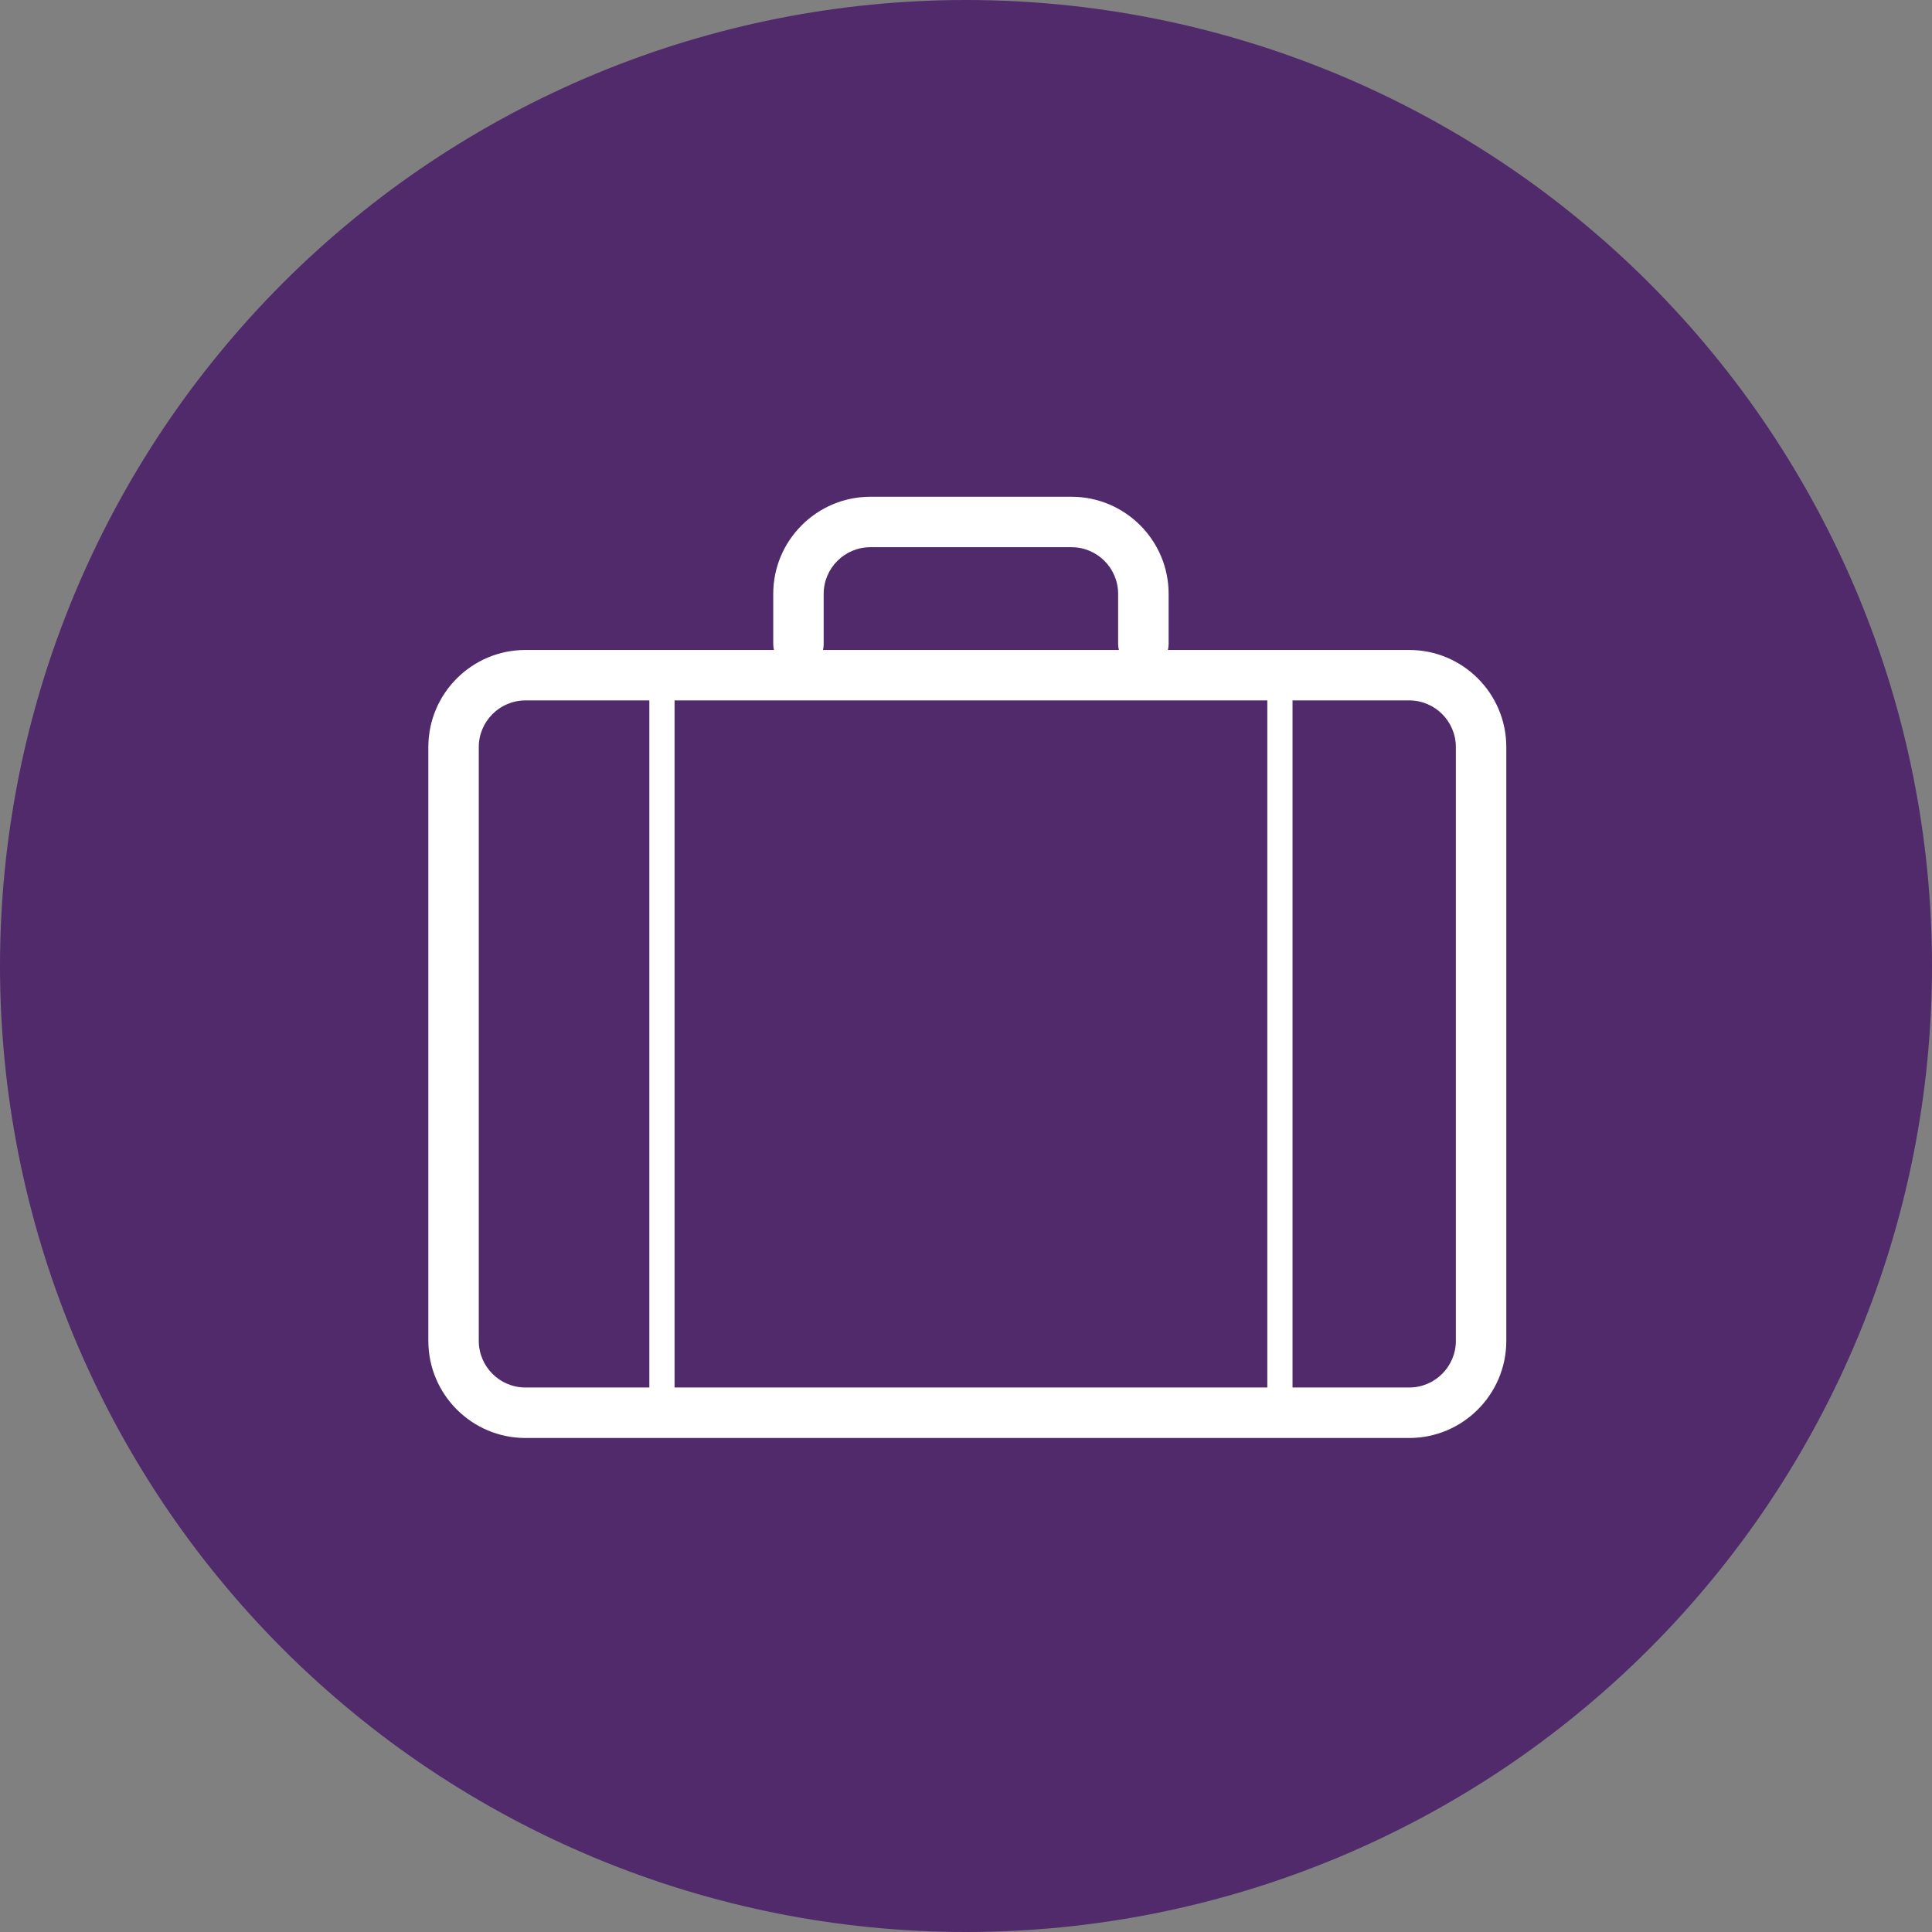
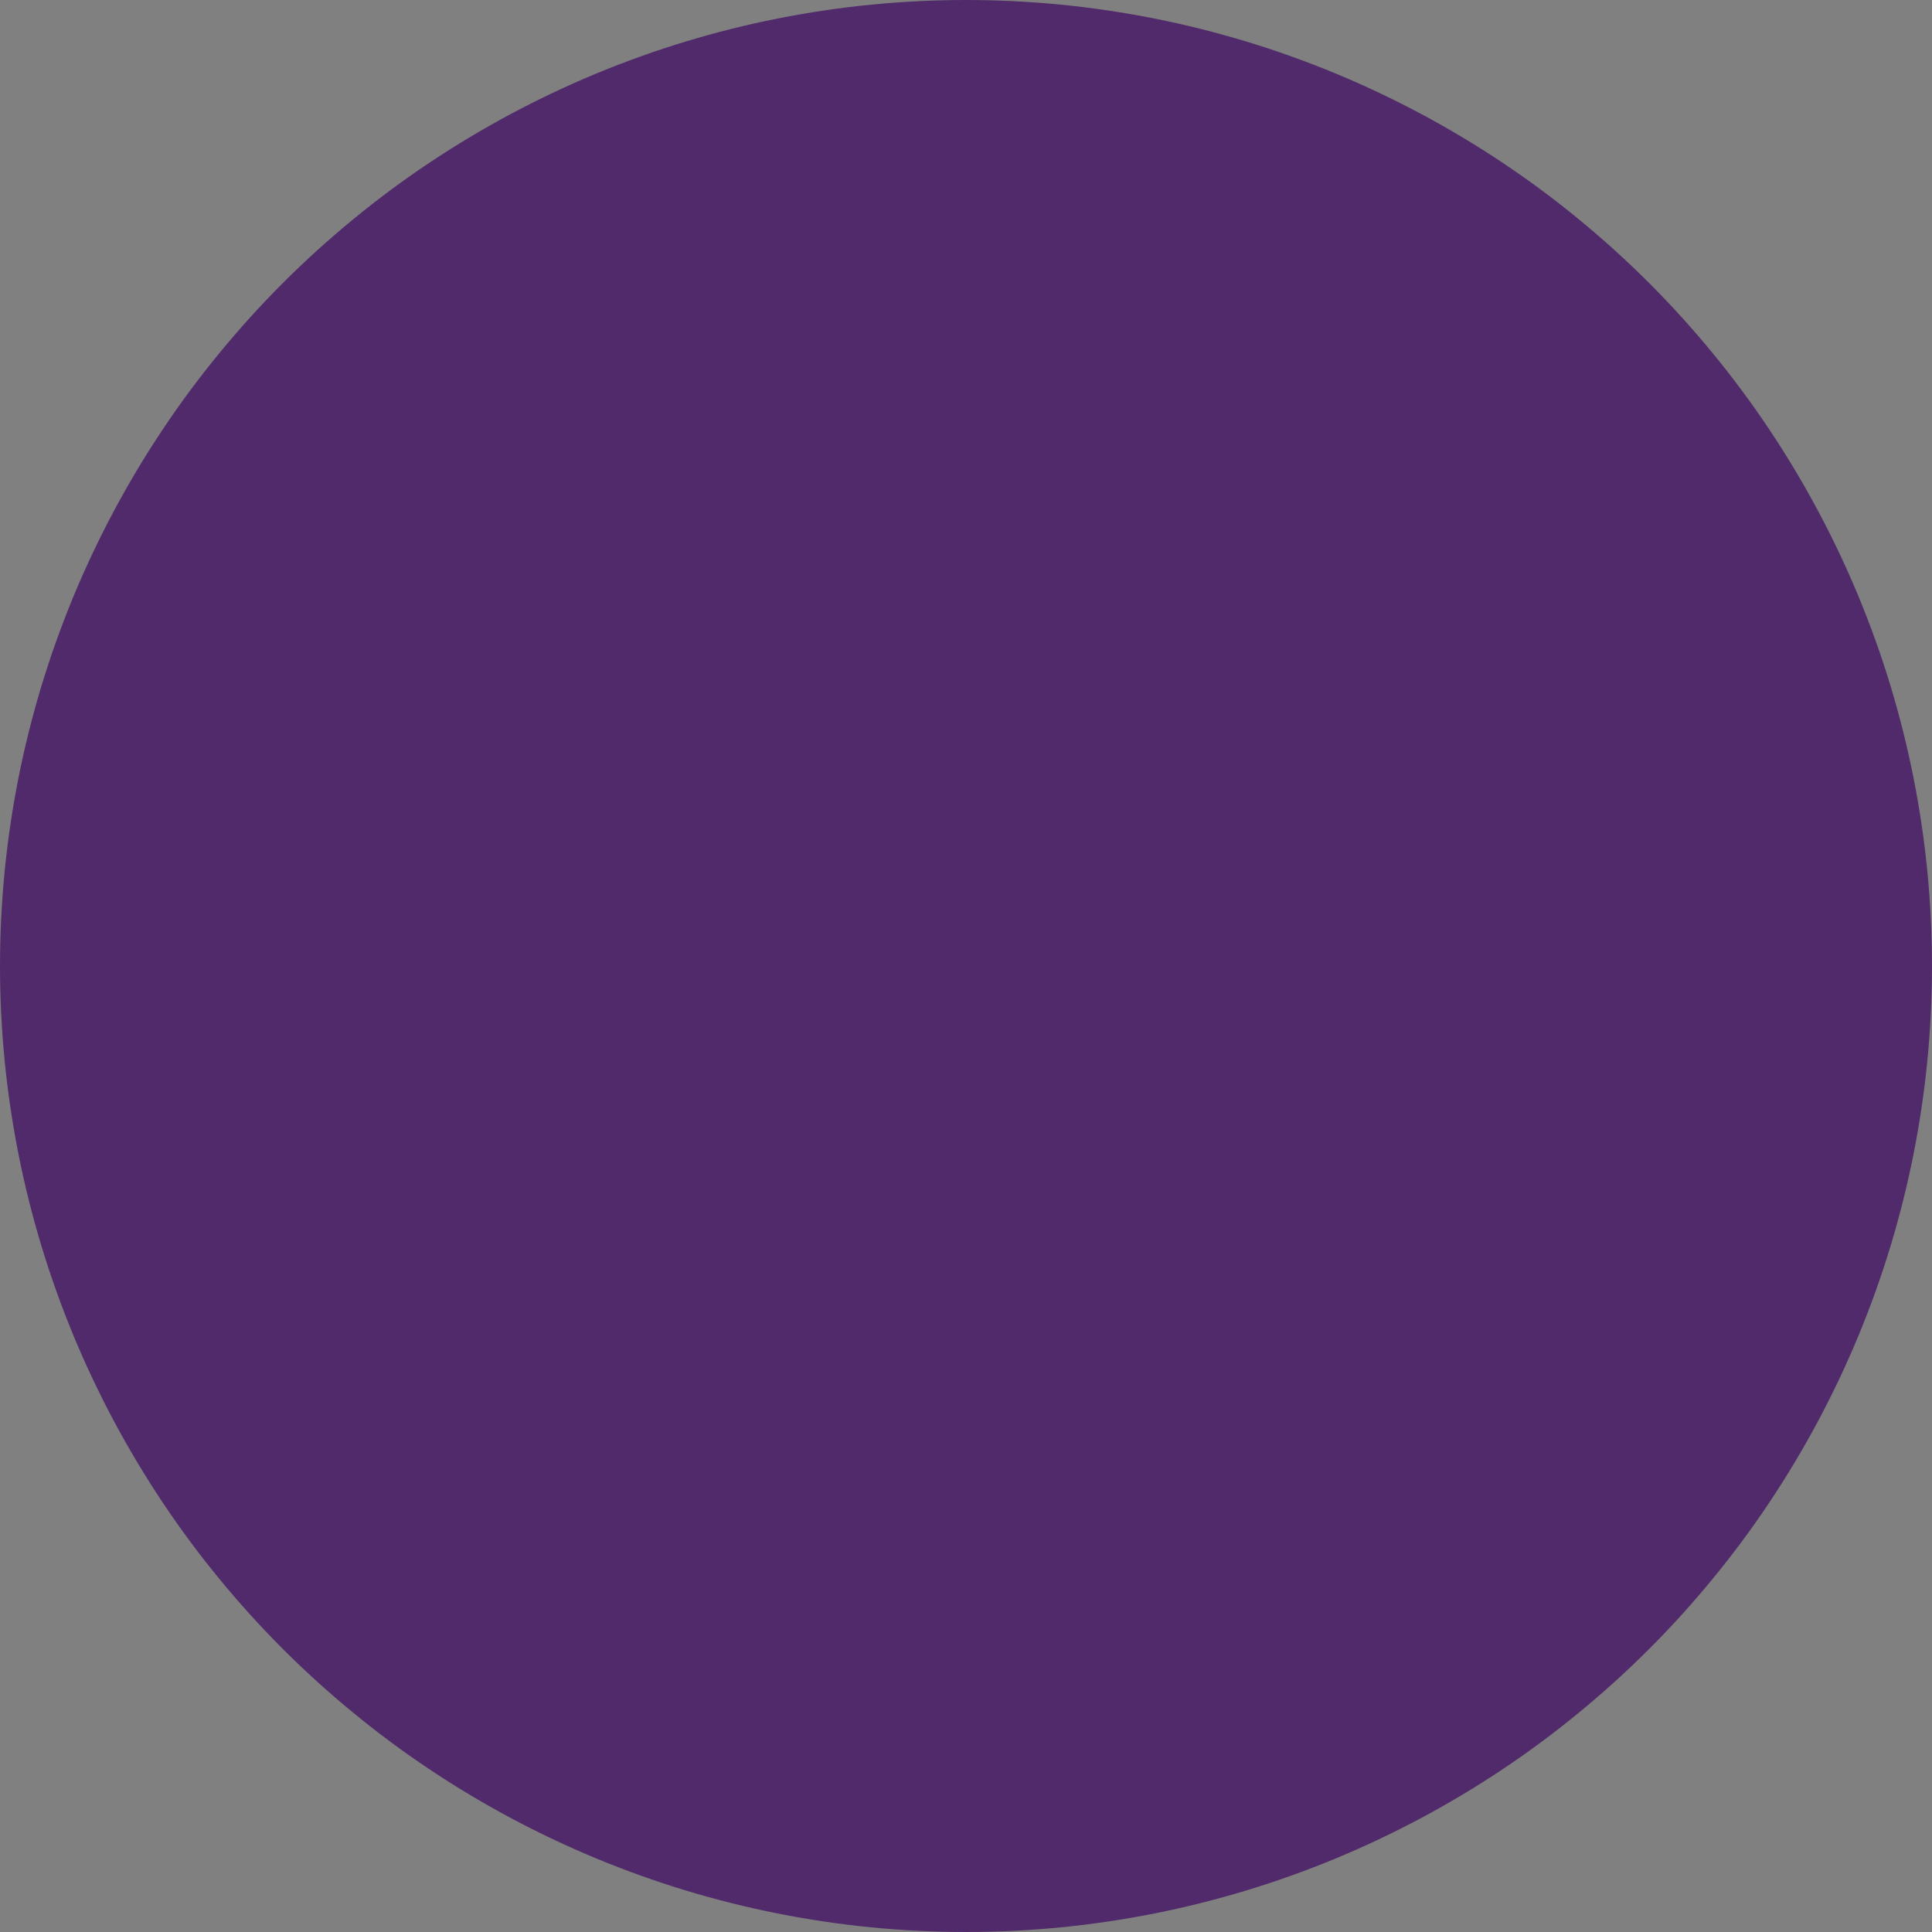
<svg xmlns="http://www.w3.org/2000/svg" width="120pt" zoomAndPan="magnify" viewBox="0 0 120 120" height="120pt" preserveAspectRatio="xMidYMid meet" version="1.2">
  <rect x="0" y="0" width="120" height="120" fill="#808080" stroke="none" />
  <defs>
    <clipPath xml:id="clip1" id="clip1">
-       <path d="M 26.332 30.836 L 93.832 30.836 L 93.832 89.336 L 26.332 89.336 Z M 26.332 30.836 " />
-     </clipPath>
+       </clipPath>
  </defs>
  <g xml:id="surface1" id="surface1">
    <path style=" stroke:none;fill-rule:nonzero;fill:rgb(31.369%,16.469%,41.57%);fill-opacity:1;" d="M 60 0 C 58.035 0 56.074 0.098 54.117 0.289 C 52.164 0.48 50.223 0.77 48.293 1.152 C 46.367 1.535 44.465 2.012 42.582 2.582 C 40.703 3.152 38.855 3.816 37.039 4.566 C 35.223 5.32 33.449 6.16 31.715 7.086 C 29.984 8.012 28.301 9.02 26.664 10.113 C 25.031 11.203 23.457 12.371 21.938 13.621 C 20.418 14.867 18.965 16.184 17.574 17.574 C 16.184 18.965 14.867 20.418 13.621 21.938 C 12.371 23.457 11.203 25.031 10.113 26.664 C 9.02 28.301 8.012 29.984 7.086 31.715 C 6.16 33.449 5.32 35.223 4.566 37.039 C 3.816 38.855 3.152 40.703 2.582 42.582 C 2.012 44.465 1.535 46.367 1.152 48.293 C 0.77 50.223 0.48 52.164 0.289 54.117 C 0.098 56.074 0 58.035 0 60 C 0 61.965 0.098 63.926 0.289 65.883 C 0.48 67.836 0.77 69.777 1.152 71.707 C 1.535 73.633 2.012 75.535 2.582 77.418 C 3.152 79.297 3.816 81.145 4.566 82.961 C 5.32 84.777 6.16 86.551 7.086 88.285 C 8.012 90.016 9.02 91.699 10.113 93.336 C 11.203 94.969 12.371 96.543 13.621 98.062 C 14.867 99.582 16.184 101.035 17.574 102.426 C 18.965 103.816 20.418 105.133 21.938 106.379 C 23.457 107.629 25.031 108.797 26.664 109.887 C 28.301 110.98 29.984 111.988 31.715 112.914 C 33.449 113.84 35.223 114.68 37.039 115.434 C 38.855 116.184 40.703 116.848 42.582 117.418 C 44.465 117.988 46.367 118.465 48.293 118.848 C 50.223 119.23 52.164 119.52 54.117 119.711 C 56.074 119.902 58.035 120 60 120 C 61.965 120 63.926 119.902 65.883 119.711 C 67.836 119.52 69.777 119.23 71.707 118.848 C 73.633 118.465 75.535 117.988 77.418 117.418 C 79.297 116.848 81.145 116.184 82.961 115.434 C 84.777 114.68 86.551 113.84 88.285 112.914 C 90.016 111.988 91.699 110.98 93.336 109.887 C 94.969 108.797 96.543 107.629 98.062 106.379 C 99.582 105.133 101.035 103.816 102.426 102.426 C 103.816 101.035 105.133 99.582 106.379 98.062 C 107.629 96.543 108.797 94.969 109.887 93.336 C 110.98 91.699 111.988 90.016 112.914 88.285 C 113.84 86.551 114.68 84.777 115.434 82.961 C 116.184 81.145 116.848 79.297 117.418 77.418 C 117.988 75.535 118.465 73.633 118.848 71.707 C 119.23 69.777 119.52 67.836 119.711 65.883 C 119.902 63.926 120 61.965 120 60 C 120 58.035 119.902 56.074 119.711 54.117 C 119.52 52.164 119.23 50.223 118.848 48.293 C 118.465 46.367 117.988 44.465 117.418 42.582 C 116.848 40.703 116.184 38.855 115.434 37.039 C 114.68 35.223 113.84 33.449 112.914 31.715 C 111.988 29.984 110.98 28.301 109.887 26.664 C 108.797 25.031 107.629 23.457 106.379 21.938 C 105.133 20.418 103.816 18.965 102.426 17.574 C 101.035 16.184 99.582 14.867 98.062 13.621 C 96.543 12.371 94.969 11.203 93.336 10.113 C 91.699 9.02 90.016 8.012 88.285 7.086 C 86.551 6.16 84.777 5.32 82.961 4.566 C 81.145 3.816 79.297 3.152 77.418 2.582 C 75.535 2.012 73.633 1.535 71.707 1.152 C 69.777 0.77 67.836 0.48 65.883 0.289 C 63.926 0.098 61.965 0 60 0 Z M 60 0 " />
    <g clip-rule="nonzero" clip-path="url(#clip1)">
-       <path style=" stroke:none;fill-rule:nonzero;fill:rgb(100%,100%,100%);fill-opacity:1;" d="M 87.531 40.371 L 72.539 40.371 C 72.566 40.254 72.586 40.137 72.586 40.012 L 72.586 36.887 C 72.586 33.562 69.879 30.855 66.555 30.855 L 54.059 30.855 C 50.734 30.855 48.027 33.562 48.027 36.887 L 48.027 40.012 C 48.027 40.137 48.047 40.254 48.074 40.371 L 32.633 40.371 C 29.309 40.371 26.605 43.074 26.605 46.402 L 26.605 83.285 C 26.605 86.609 29.309 89.316 32.633 89.316 L 87.531 89.316 C 90.855 89.316 93.559 86.609 93.559 83.285 L 93.559 46.402 C 93.562 43.074 90.855 40.371 87.531 40.371 Z M 78.715 43.504 L 78.715 86.18 L 41.898 86.18 L 41.898 43.504 Z M 51.16 40.012 L 51.16 36.887 C 51.16 35.289 52.461 33.988 54.059 33.988 L 66.555 33.988 C 68.152 33.988 69.449 35.289 69.449 36.887 L 69.449 40.012 C 69.449 40.137 69.469 40.254 69.496 40.371 L 51.117 40.371 C 51.145 40.254 51.16 40.137 51.16 40.012 Z M 29.738 83.285 L 29.738 46.402 C 29.738 44.805 31.039 43.504 32.637 43.504 L 40.332 43.504 L 40.332 86.18 L 32.633 86.18 C 31.039 86.18 29.738 84.883 29.738 83.285 Z M 90.426 83.285 C 90.426 84.883 89.125 86.18 87.531 86.18 L 80.281 86.18 L 80.281 43.504 L 87.531 43.504 C 89.129 43.504 90.426 44.805 90.426 46.402 Z M 90.426 83.285 " />
-     </g>
+       </g>
  </g>
</svg>